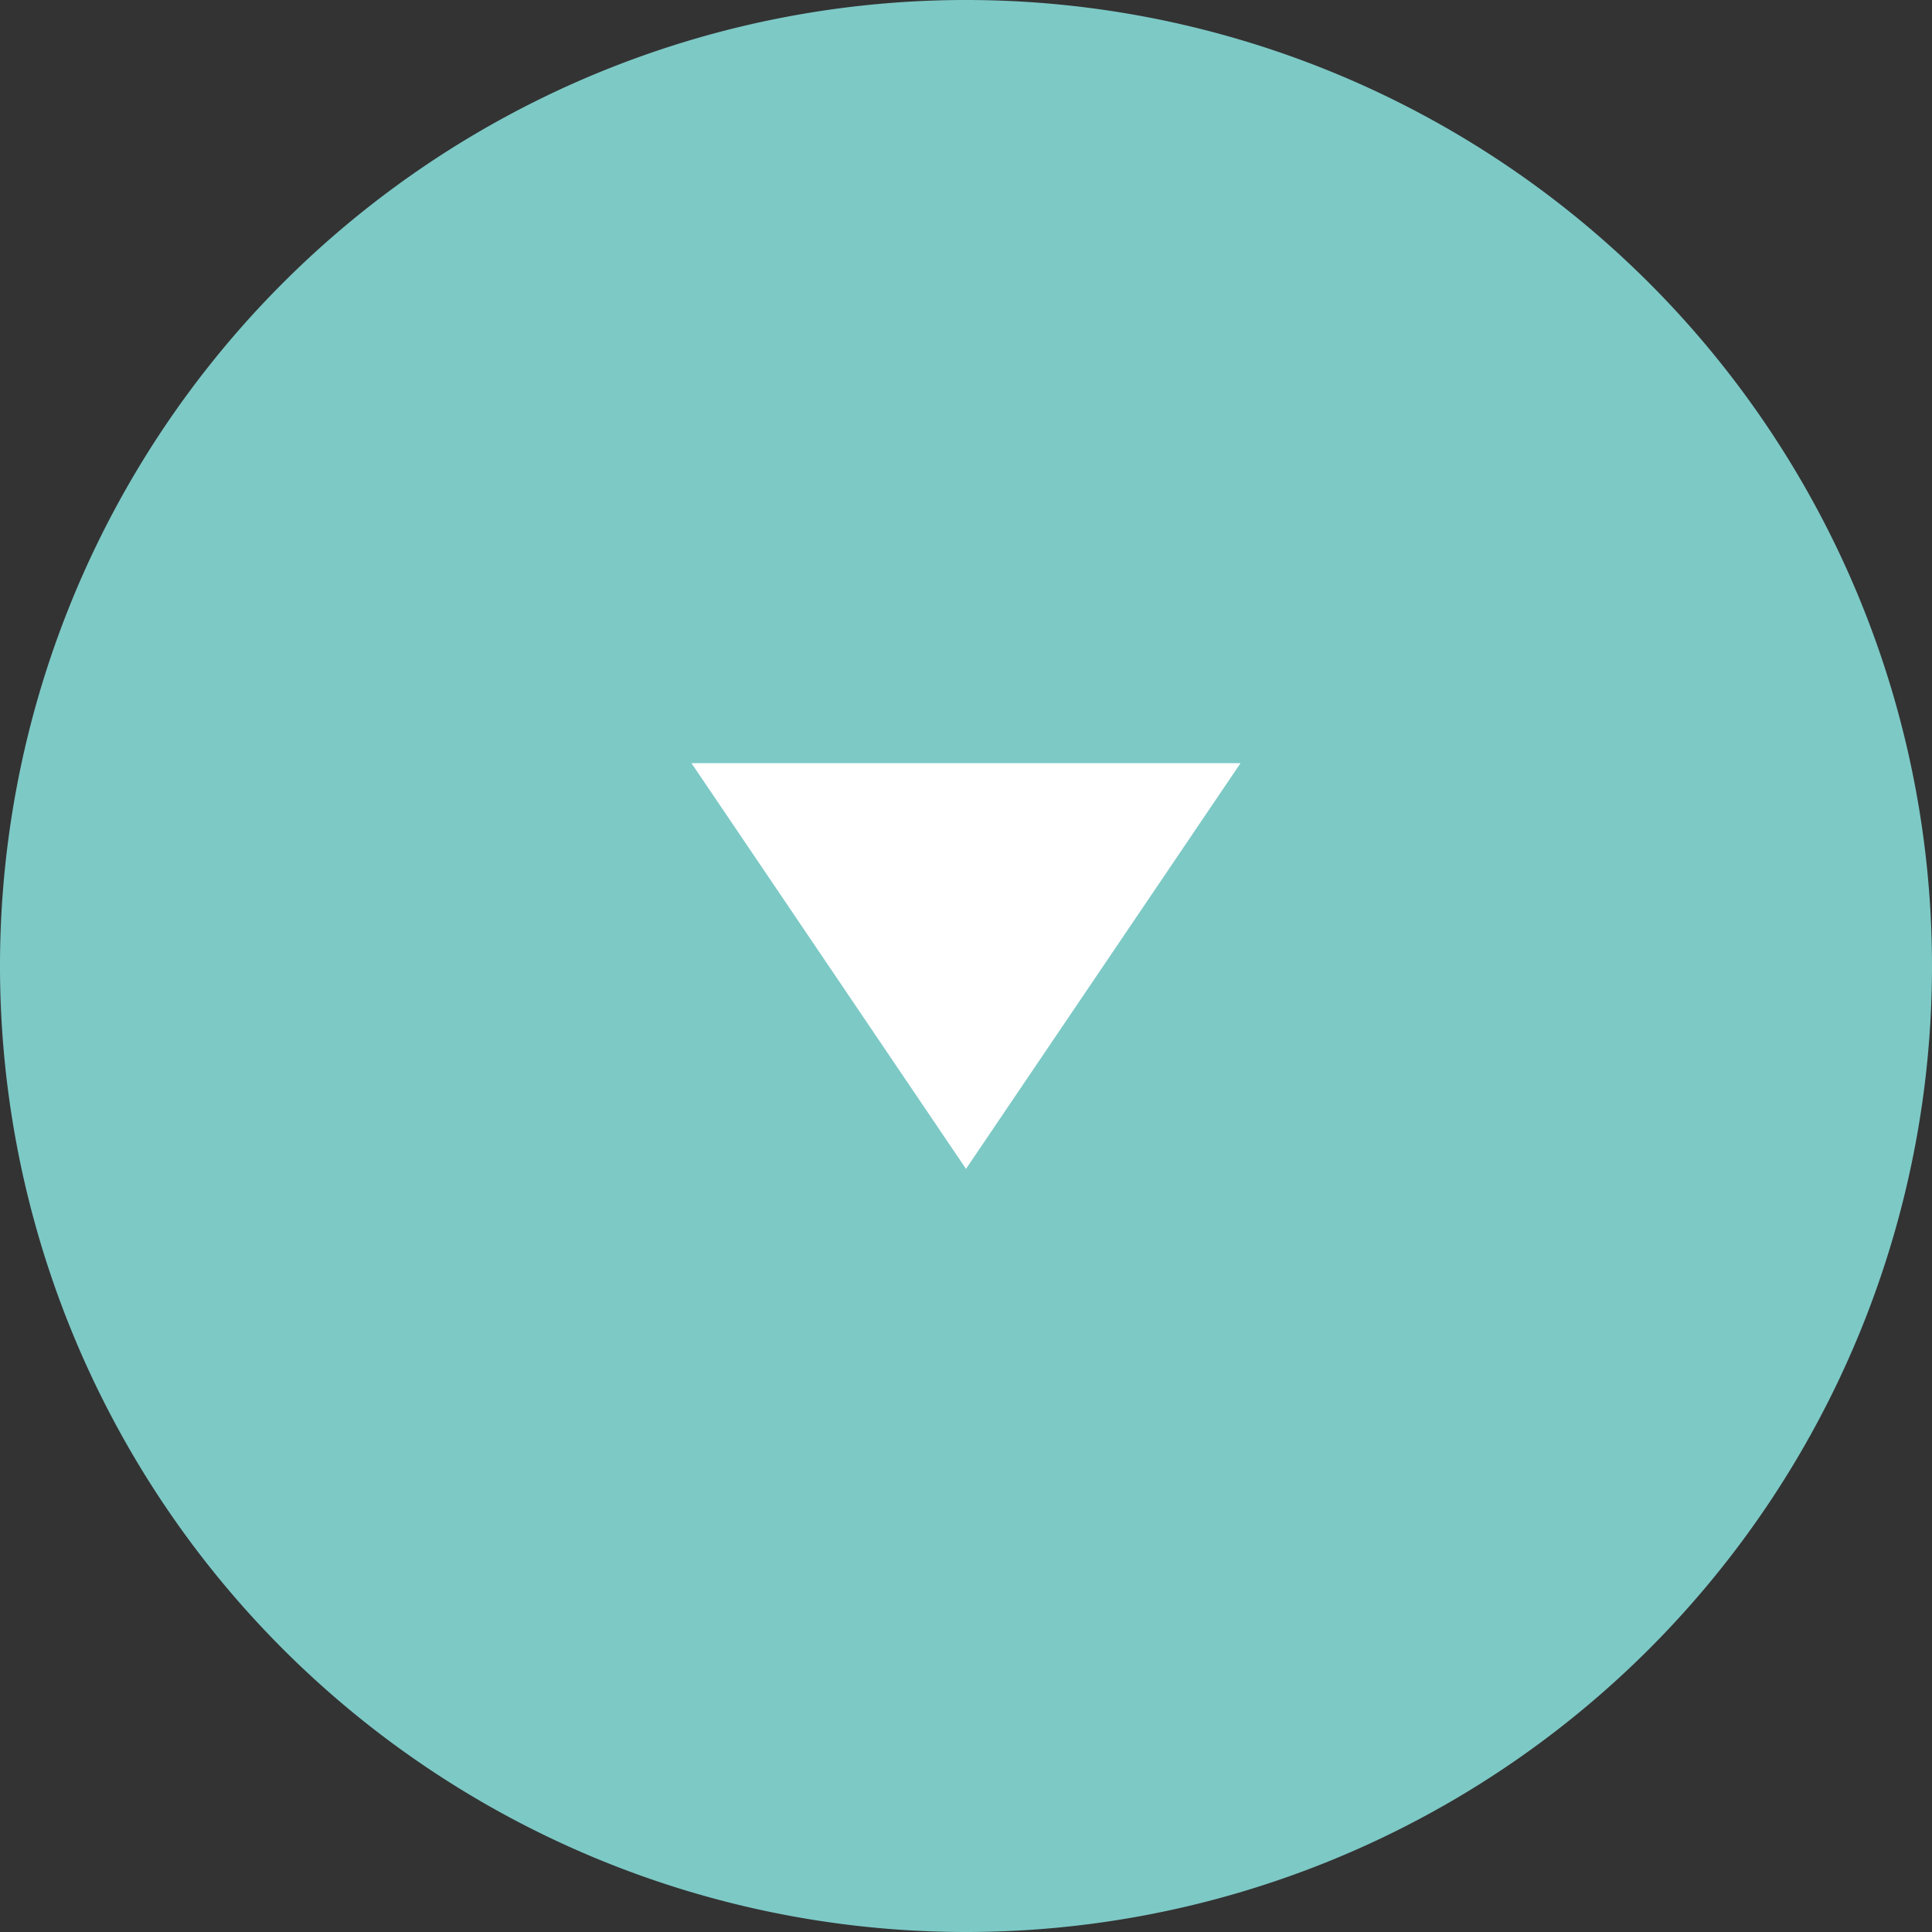
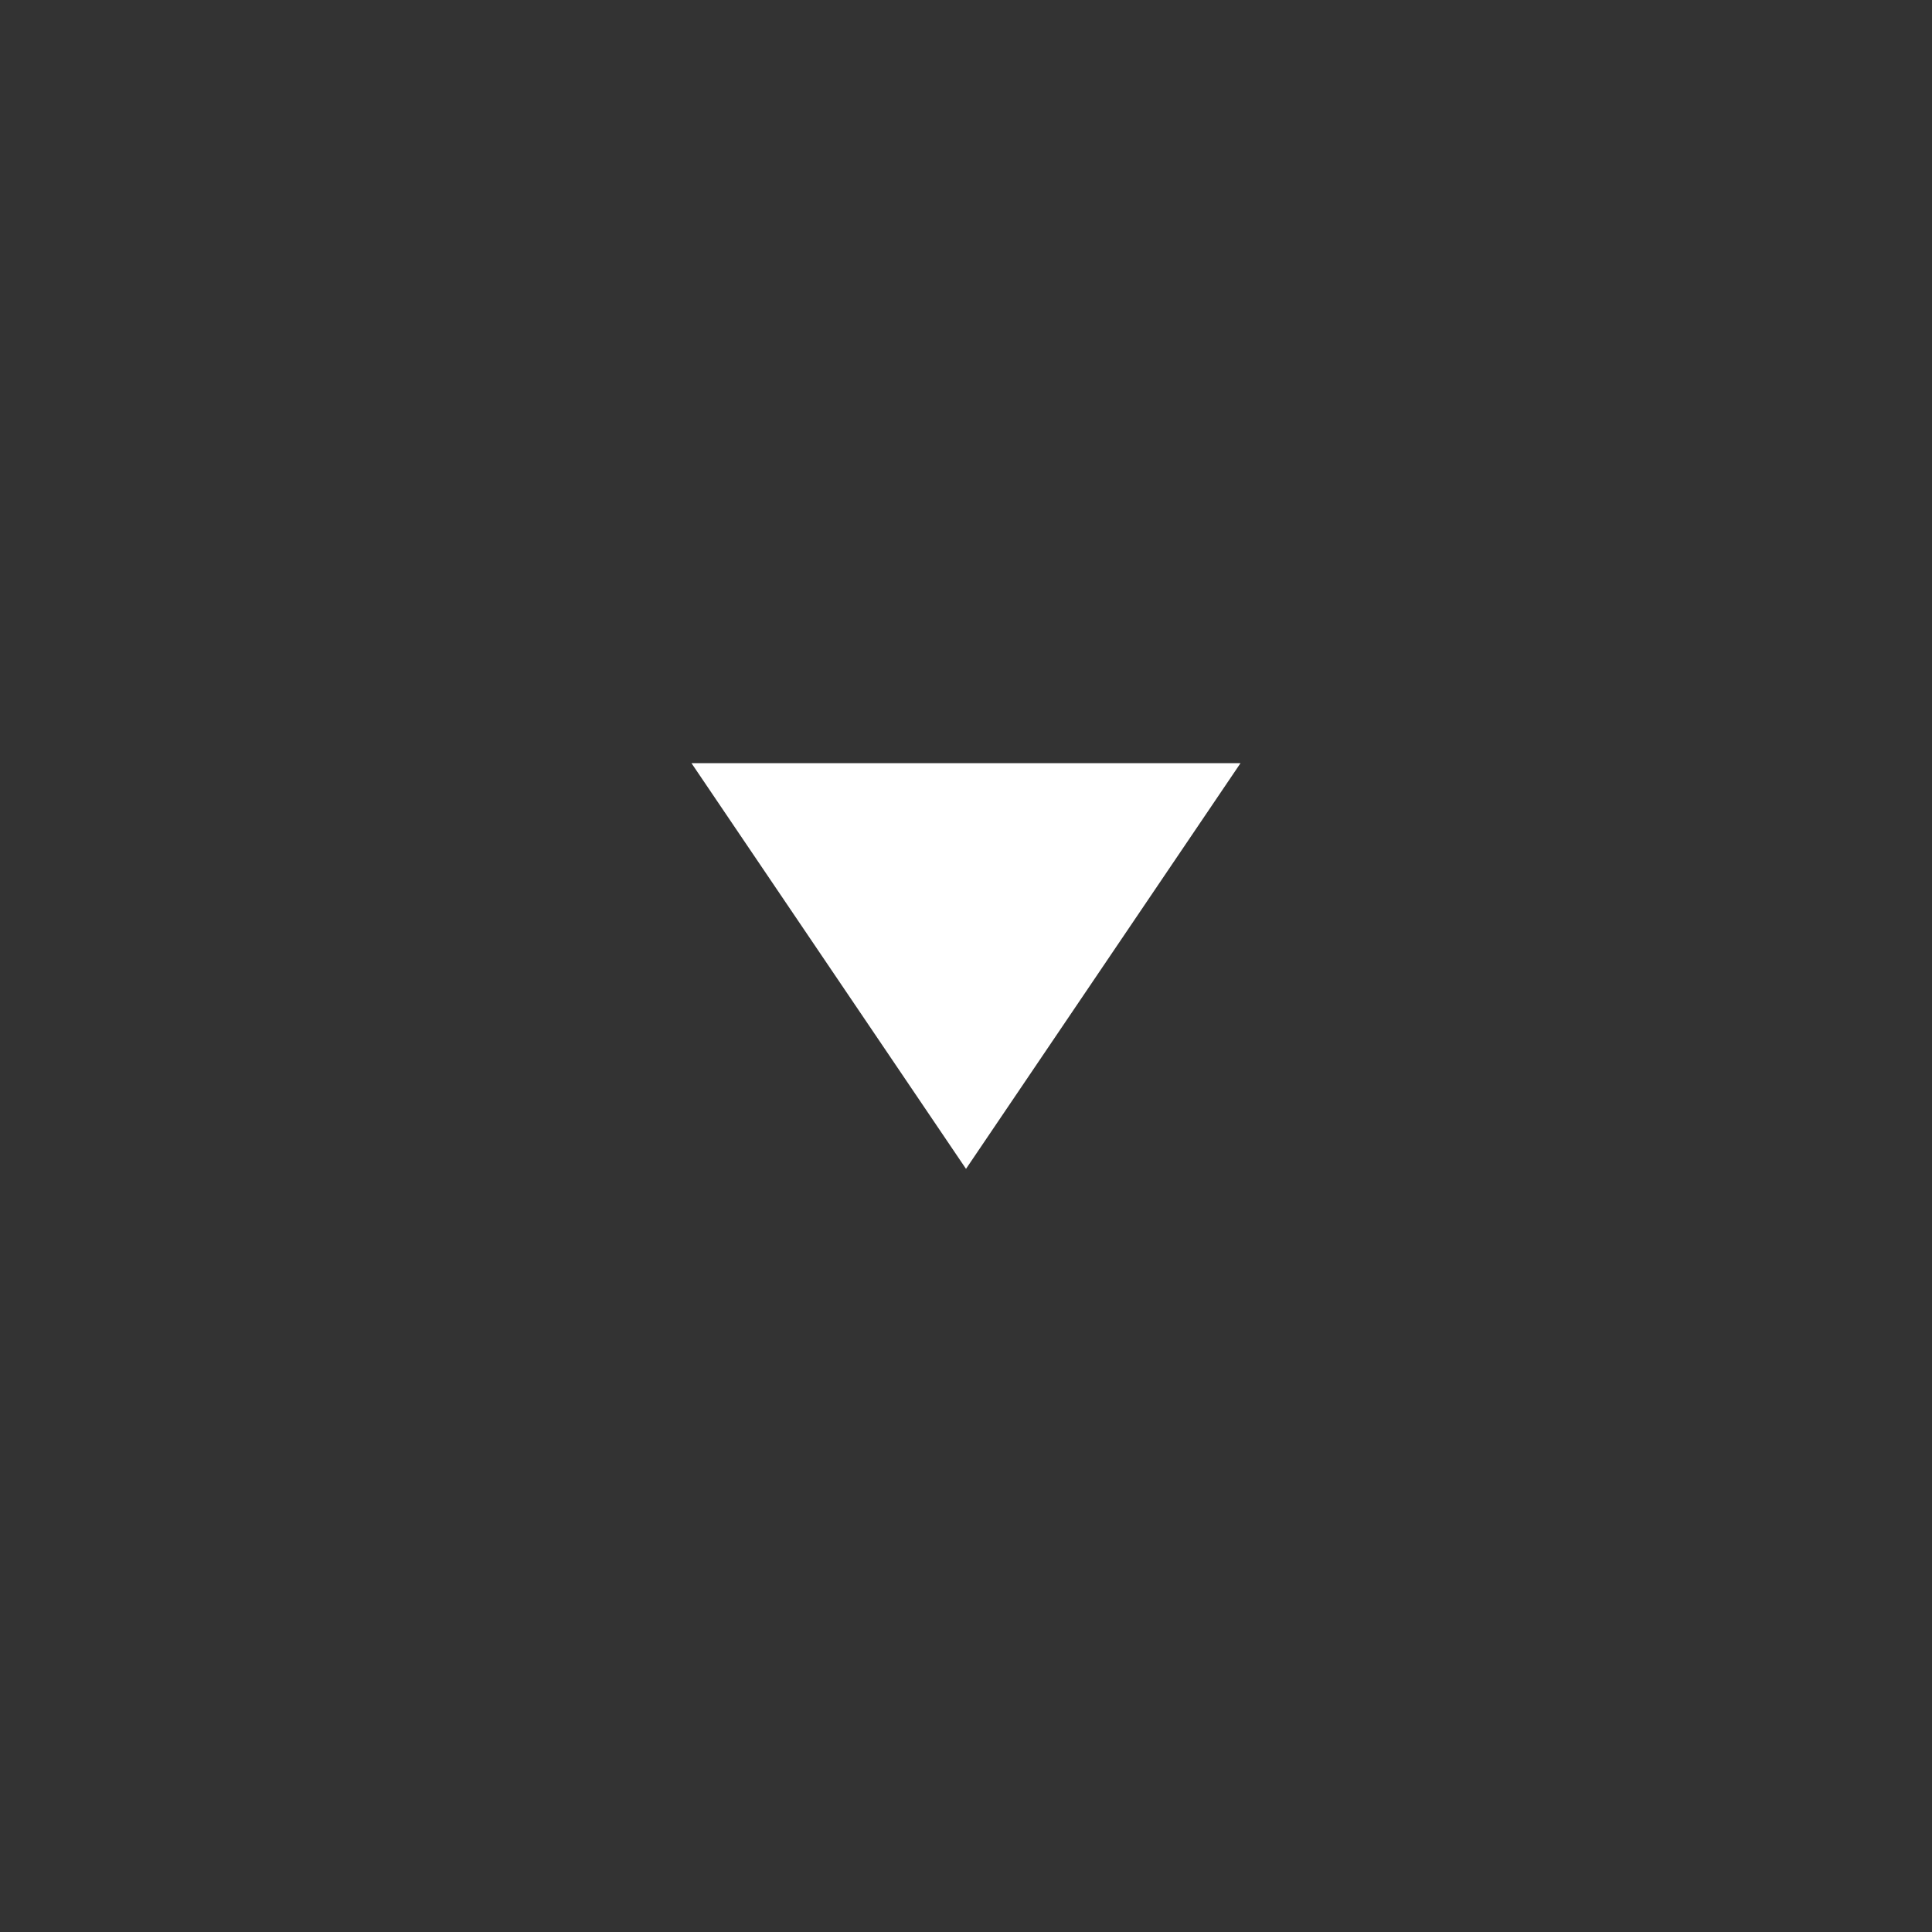
<svg xmlns="http://www.w3.org/2000/svg" viewBox="0 0 101.62 101.62">
  <rect x="0" y="0" width="101.62" height="101.62" fill="#333333" stroke="none" />
  <defs>
    <style>.cls-1{fill:#7dc9c6;}.cls-2{fill:#fff;}</style>
  </defs>
  <title>アセット 1</title>
  <g id="レイヤー_2" data-name="レイヤー 2">
    <g id="パーツ">
-       <path class="cls-1" d="M101.62,50.81a50.81,50.81,0,1,0-50.81,50.81A50.81,50.81,0,0,0,101.62,50.81Z" />
      <polygon class="cls-2" points="36.37 40.14 65.25 40.14 50.81 61.48 36.37 40.14" />
    </g>
  </g>
</svg>